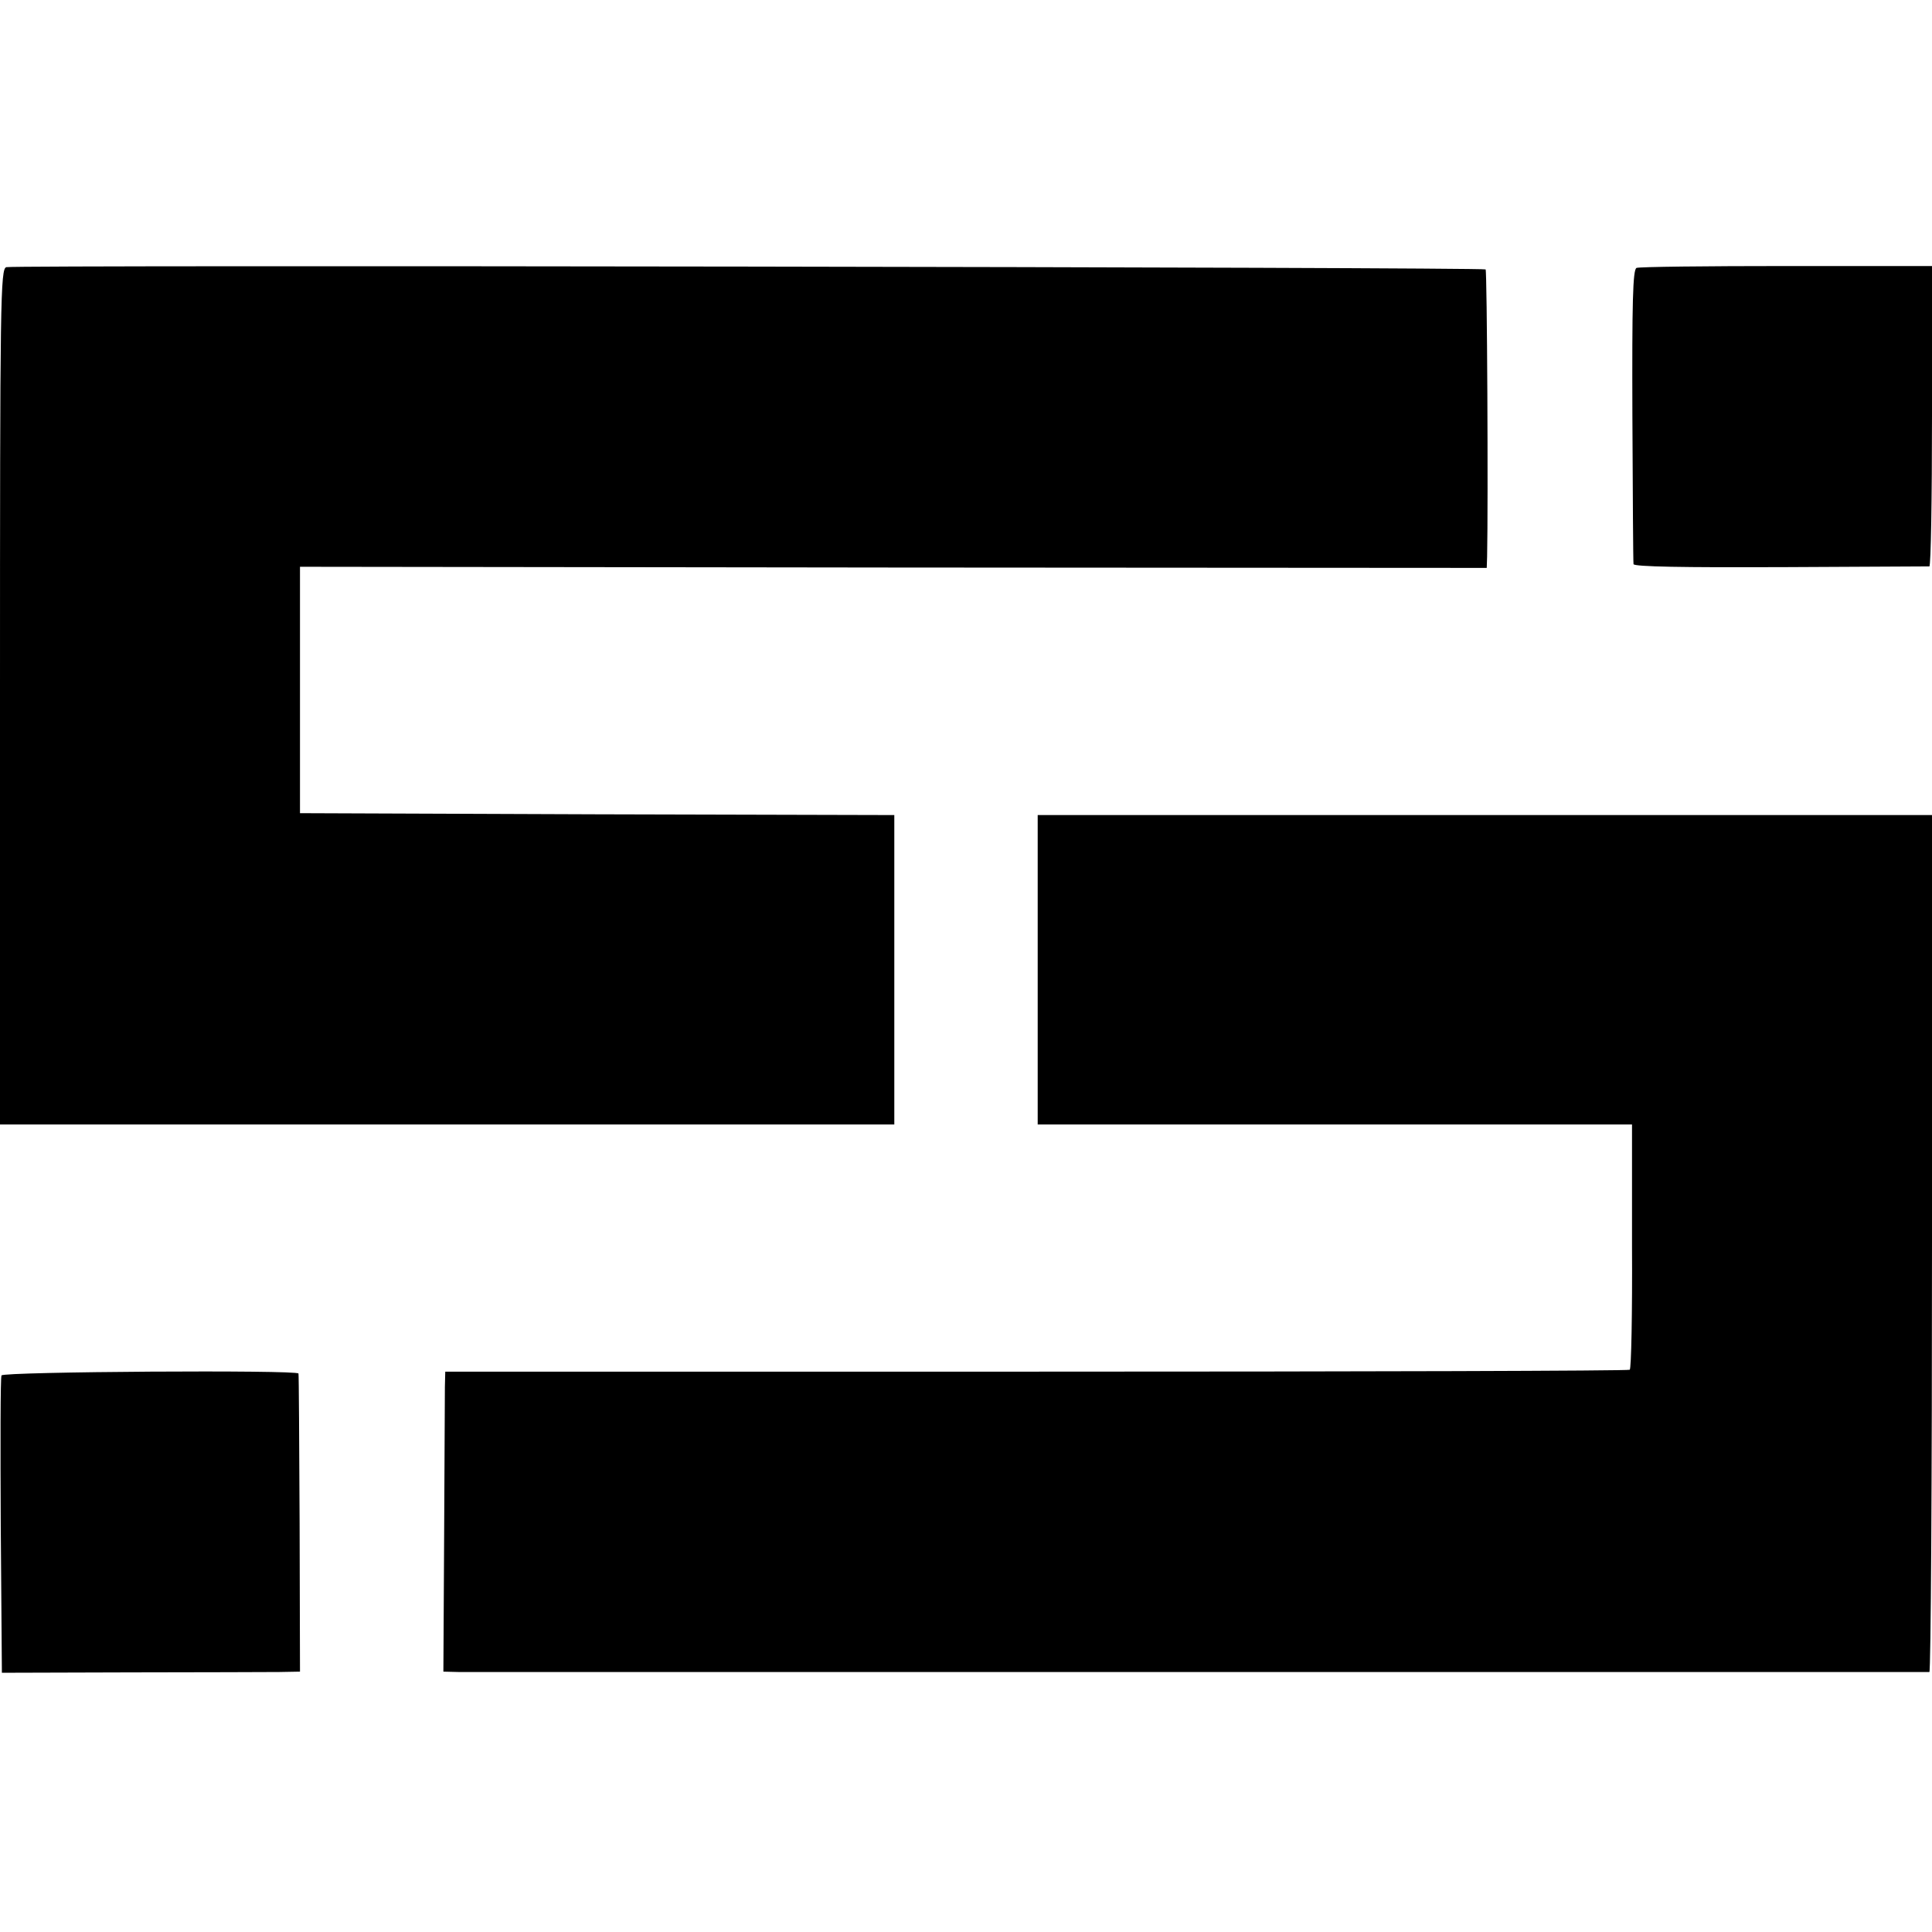
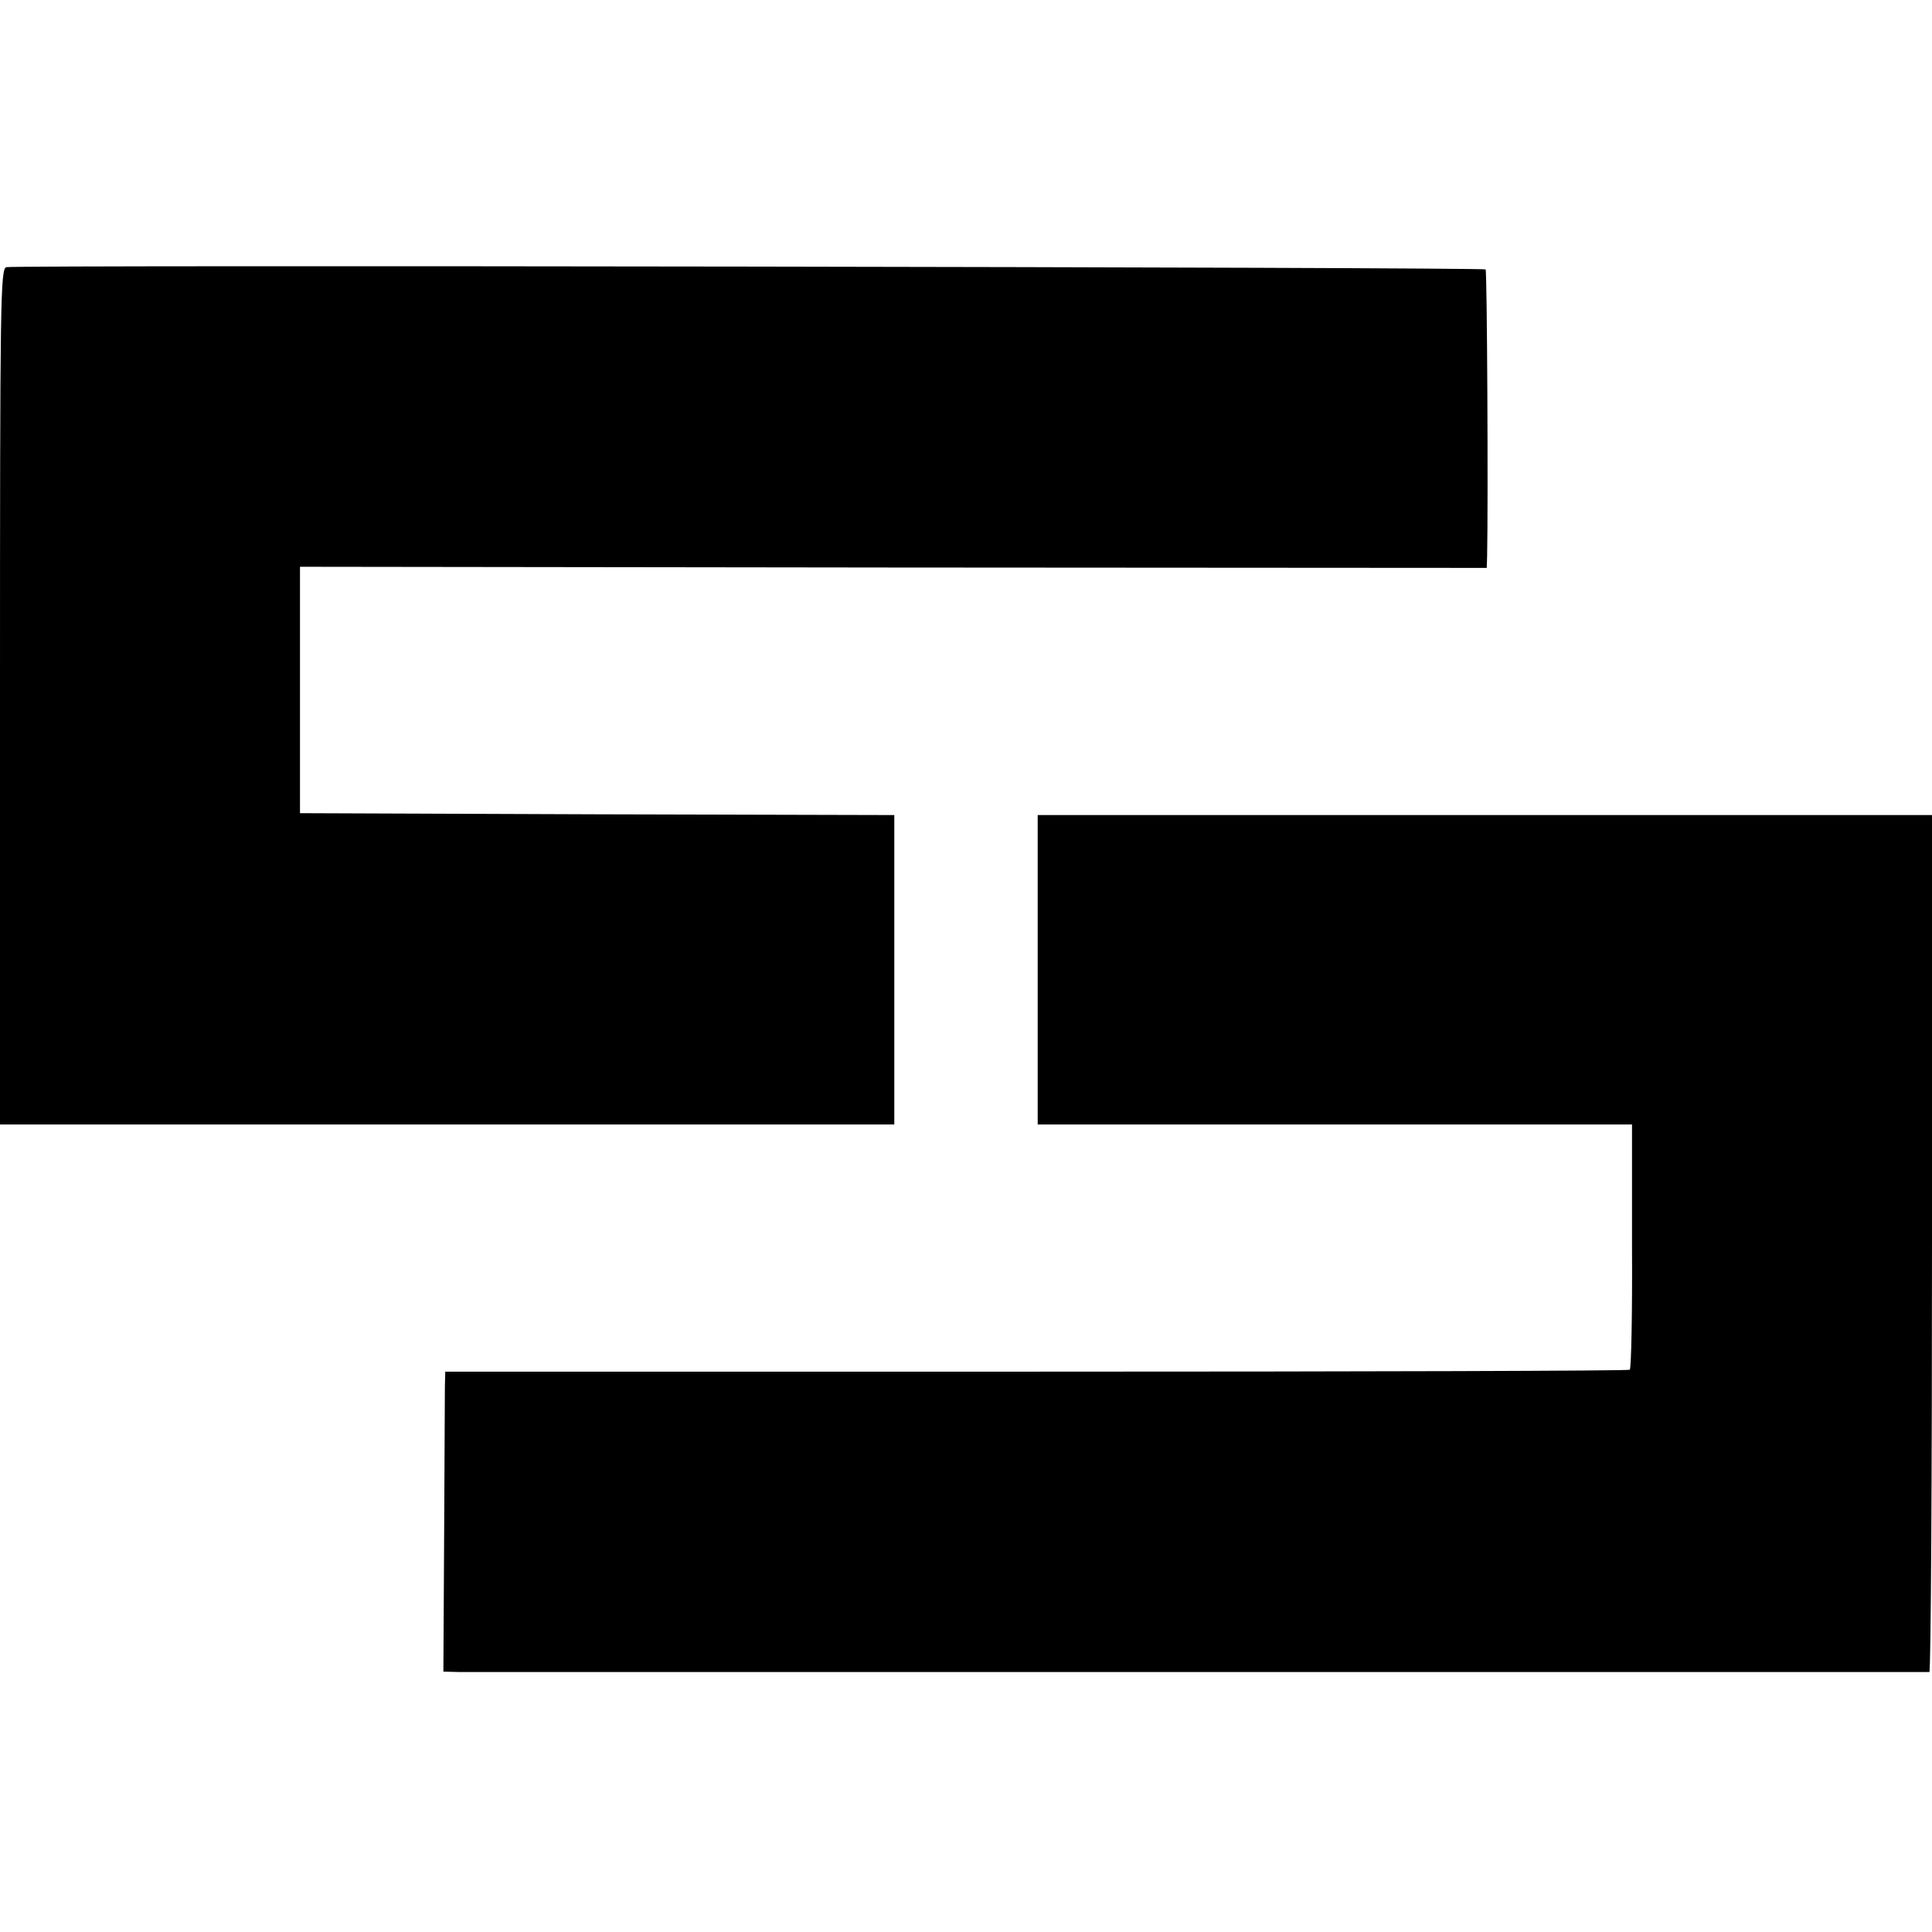
<svg xmlns="http://www.w3.org/2000/svg" version="1.0" width="512pt" height="512pt" viewBox="0 0 512 512" preserveAspectRatio="xMidYMid meet">
  <g transform="translate(0,512) scale(0.1,-0.1)" fill="#000000" stroke="none">
    <path d="M17 4412 c-16 -3 -17 -84 -17 -1138 l0 -1134 1185 0 1185 0 0 410 0 410 -787 2 -788 3 0 326 0 327 1572 -2 1573 -1 1 30 c3 144 0 757 -4 761 -6 6 -3890 12 -3920 6z" />
-     <path d="M4337 4410 c-10 -4 -12 -93 -11 -390 1 -212 2 -389 3 -395 1 -7 136 -9 388 -8 214 1 391 2 396 2 4 1 7 180 7 399 l0 397 -385 0 c-212 0 -391 -2 -398 -5z" />
    <path d="M2750 2550 l0 -410 788 0 787 0 0 -322 c1 -178 -2 -325 -6 -328 -4 -3 -712 -5 -1573 -5 l-1566 0 -1 -40 c0 -22 -1 -201 -2 -397 l-2 -358 40 -1 c51 0 3887 0 3898 0 4 1 7 512 7 1136 l0 1135 -1185 0 -1185 0 0 -410z" />
-     <path d="M4 1475 c-3 -6 -3 -185 -2 -399 l3 -389 340 1 c187 0 365 1 395 1 l55 1 -1 393 c-1 215 -2 394 -3 397 -2 10 -783 5 -787 -5z" />
  </g>
</svg>